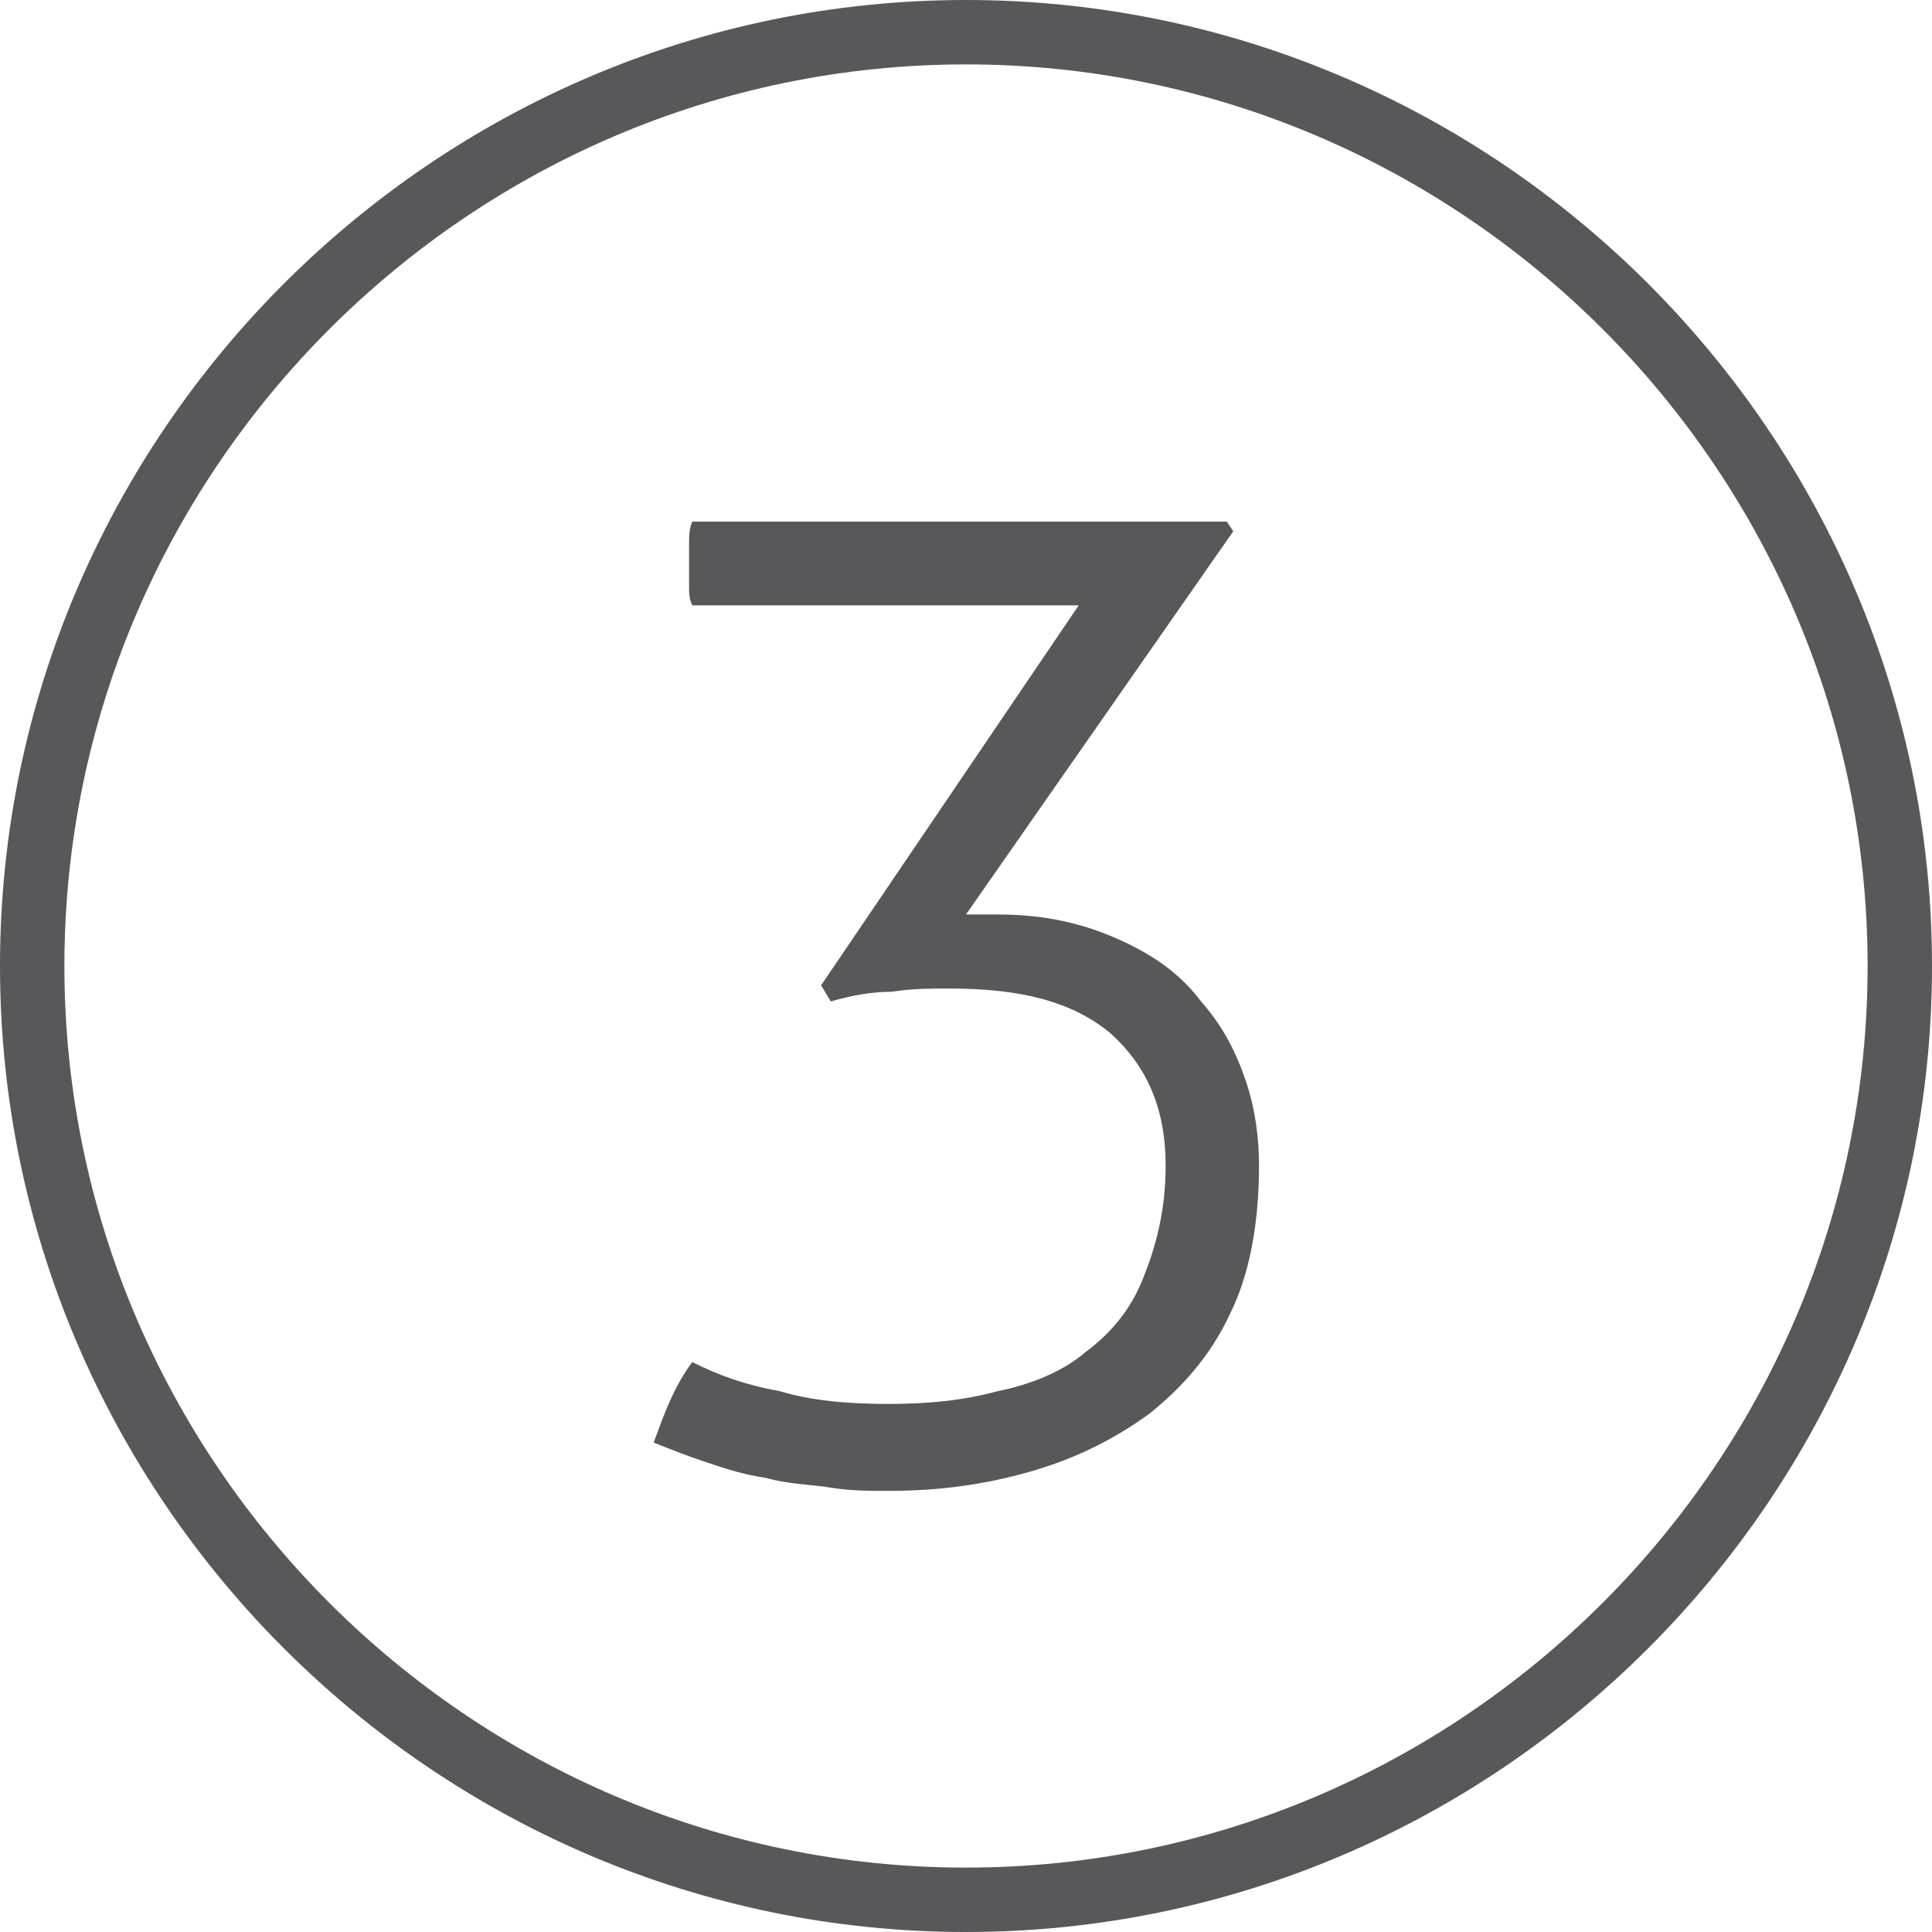
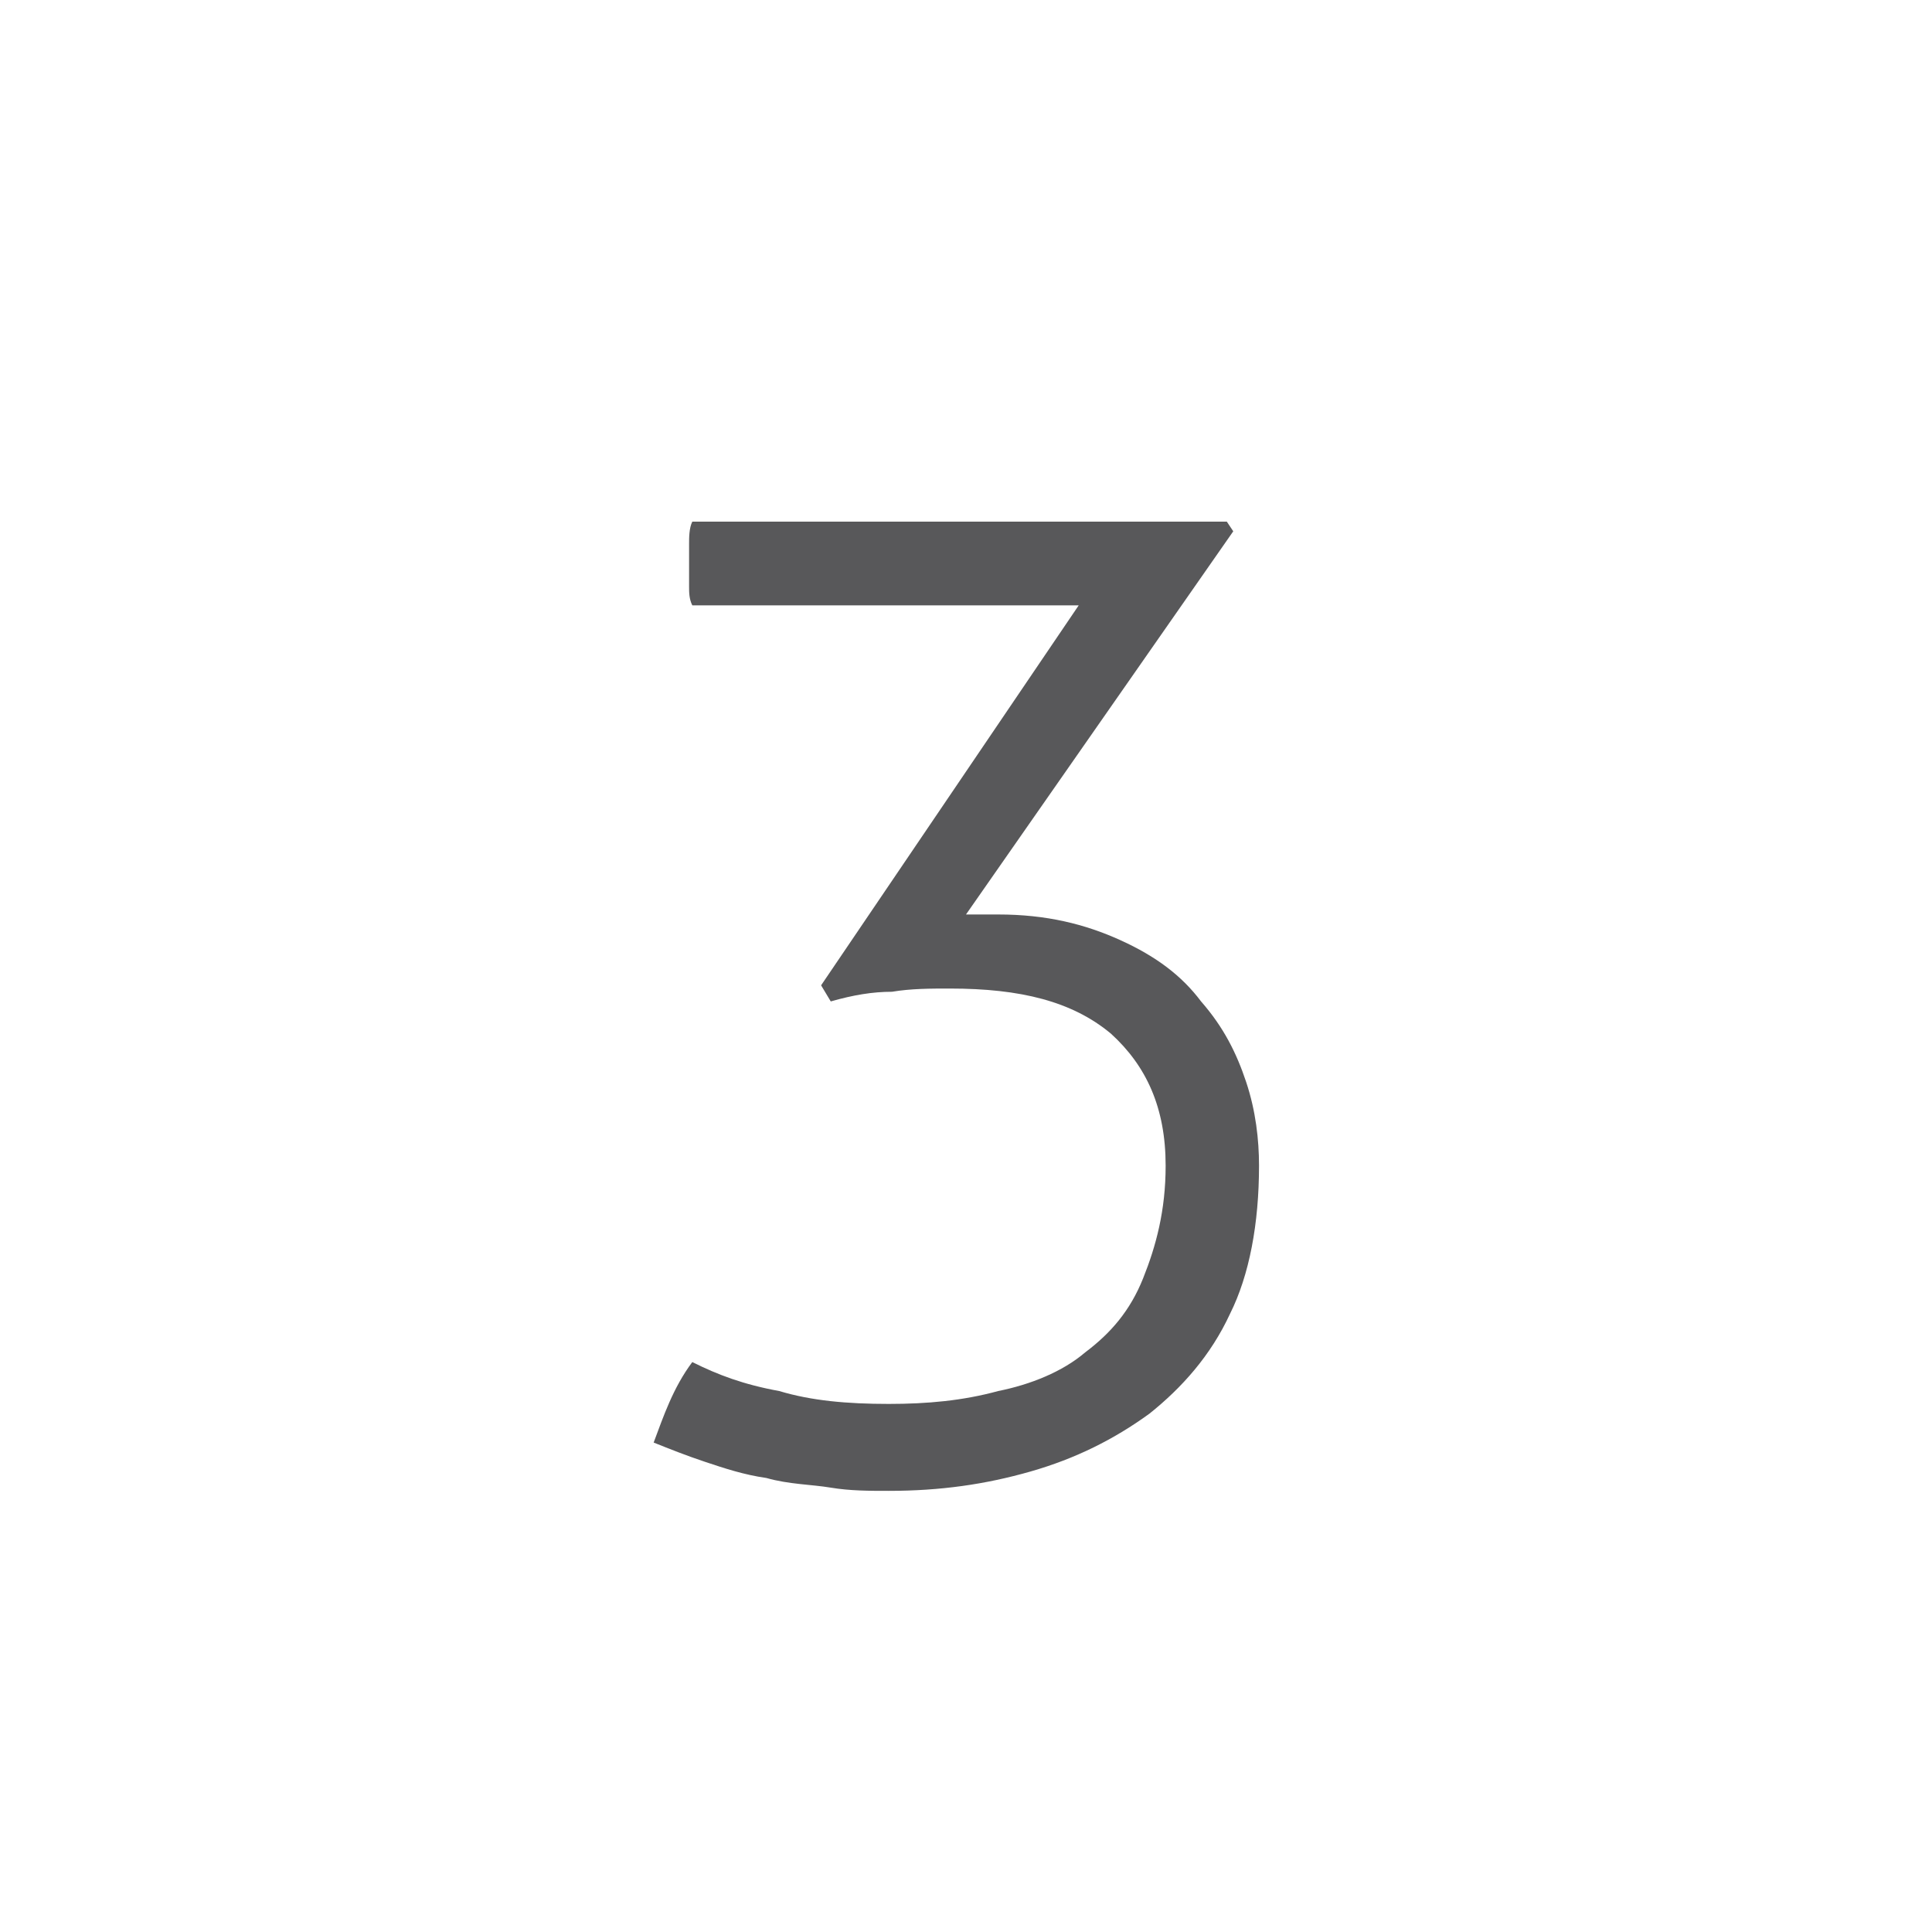
<svg xmlns="http://www.w3.org/2000/svg" version="1.1" id="Ebene_1" x="0px" y="0px" viewBox="0 0 60 60" style="enable-background:new 0 0 60 60;" xml:space="preserve">
  <style type="text/css">
	.st0{fill:#58585A;}
	.st1{enable-background:new    ;}
</style>
-   <path class="st0" d="M30,60C13.5,60,0,46.5,0,30C0,13.5,13.5,0,30,0c16.5,0,30,13.5,30,30C60,46.5,46.5,60,30,60z M30,2  C14.6,2,2,14.6,2,30c0,15.4,12.6,28,28,28c15.4,0,28-12.6,28-28C58,14.6,45.4,2,30,2z" />
  <g class="st1">
    <path class="st0" d="M27.6,43.6c1.2,0,2.3-0.1,3.4-0.4c1-0.2,2-0.6,2.7-1.2c0.8-0.6,1.4-1.3,1.8-2.3c0.4-1,0.7-2.1,0.7-3.5   c0-1.8-0.6-3.1-1.7-4.1c-1.2-1-2.8-1.4-5-1.4c-0.6,0-1.2,0-1.8,0.1c-0.6,0-1.2,0.1-1.9,0.3l-0.3-0.5l8-11.8H21.5   c-0.1-0.2-0.1-0.4-0.1-0.6c0-0.2,0-0.4,0-0.6c0-0.2,0-0.5,0-0.7c0-0.2,0-0.5,0.1-0.7h16.6l0.2,0.3L30,28.4c0.1,0,0.3,0,0.5,0   c0.2,0,0.3,0,0.5,0c1.5,0,2.7,0.3,3.8,0.8s1.9,1.1,2.5,1.9c0.7,0.8,1.1,1.6,1.4,2.5s0.4,1.8,0.4,2.6c0,1.8-0.3,3.4-0.9,4.6   c-0.6,1.3-1.5,2.3-2.5,3.1c-1.1,0.8-2.3,1.4-3.7,1.8c-1.4,0.4-2.8,0.6-4.4,0.6c-0.6,0-1.2,0-1.8-0.1c-0.6-0.1-1.3-0.1-2-0.3   c-0.7-0.1-1.3-0.3-1.9-0.5c-0.6-0.2-1.1-0.4-1.6-0.6c0.3-0.8,0.6-1.7,1.2-2.5c0.8,0.4,1.6,0.7,2.7,0.9   C25.2,43.5,26.3,43.6,27.6,43.6z" />
  </g>
</svg>